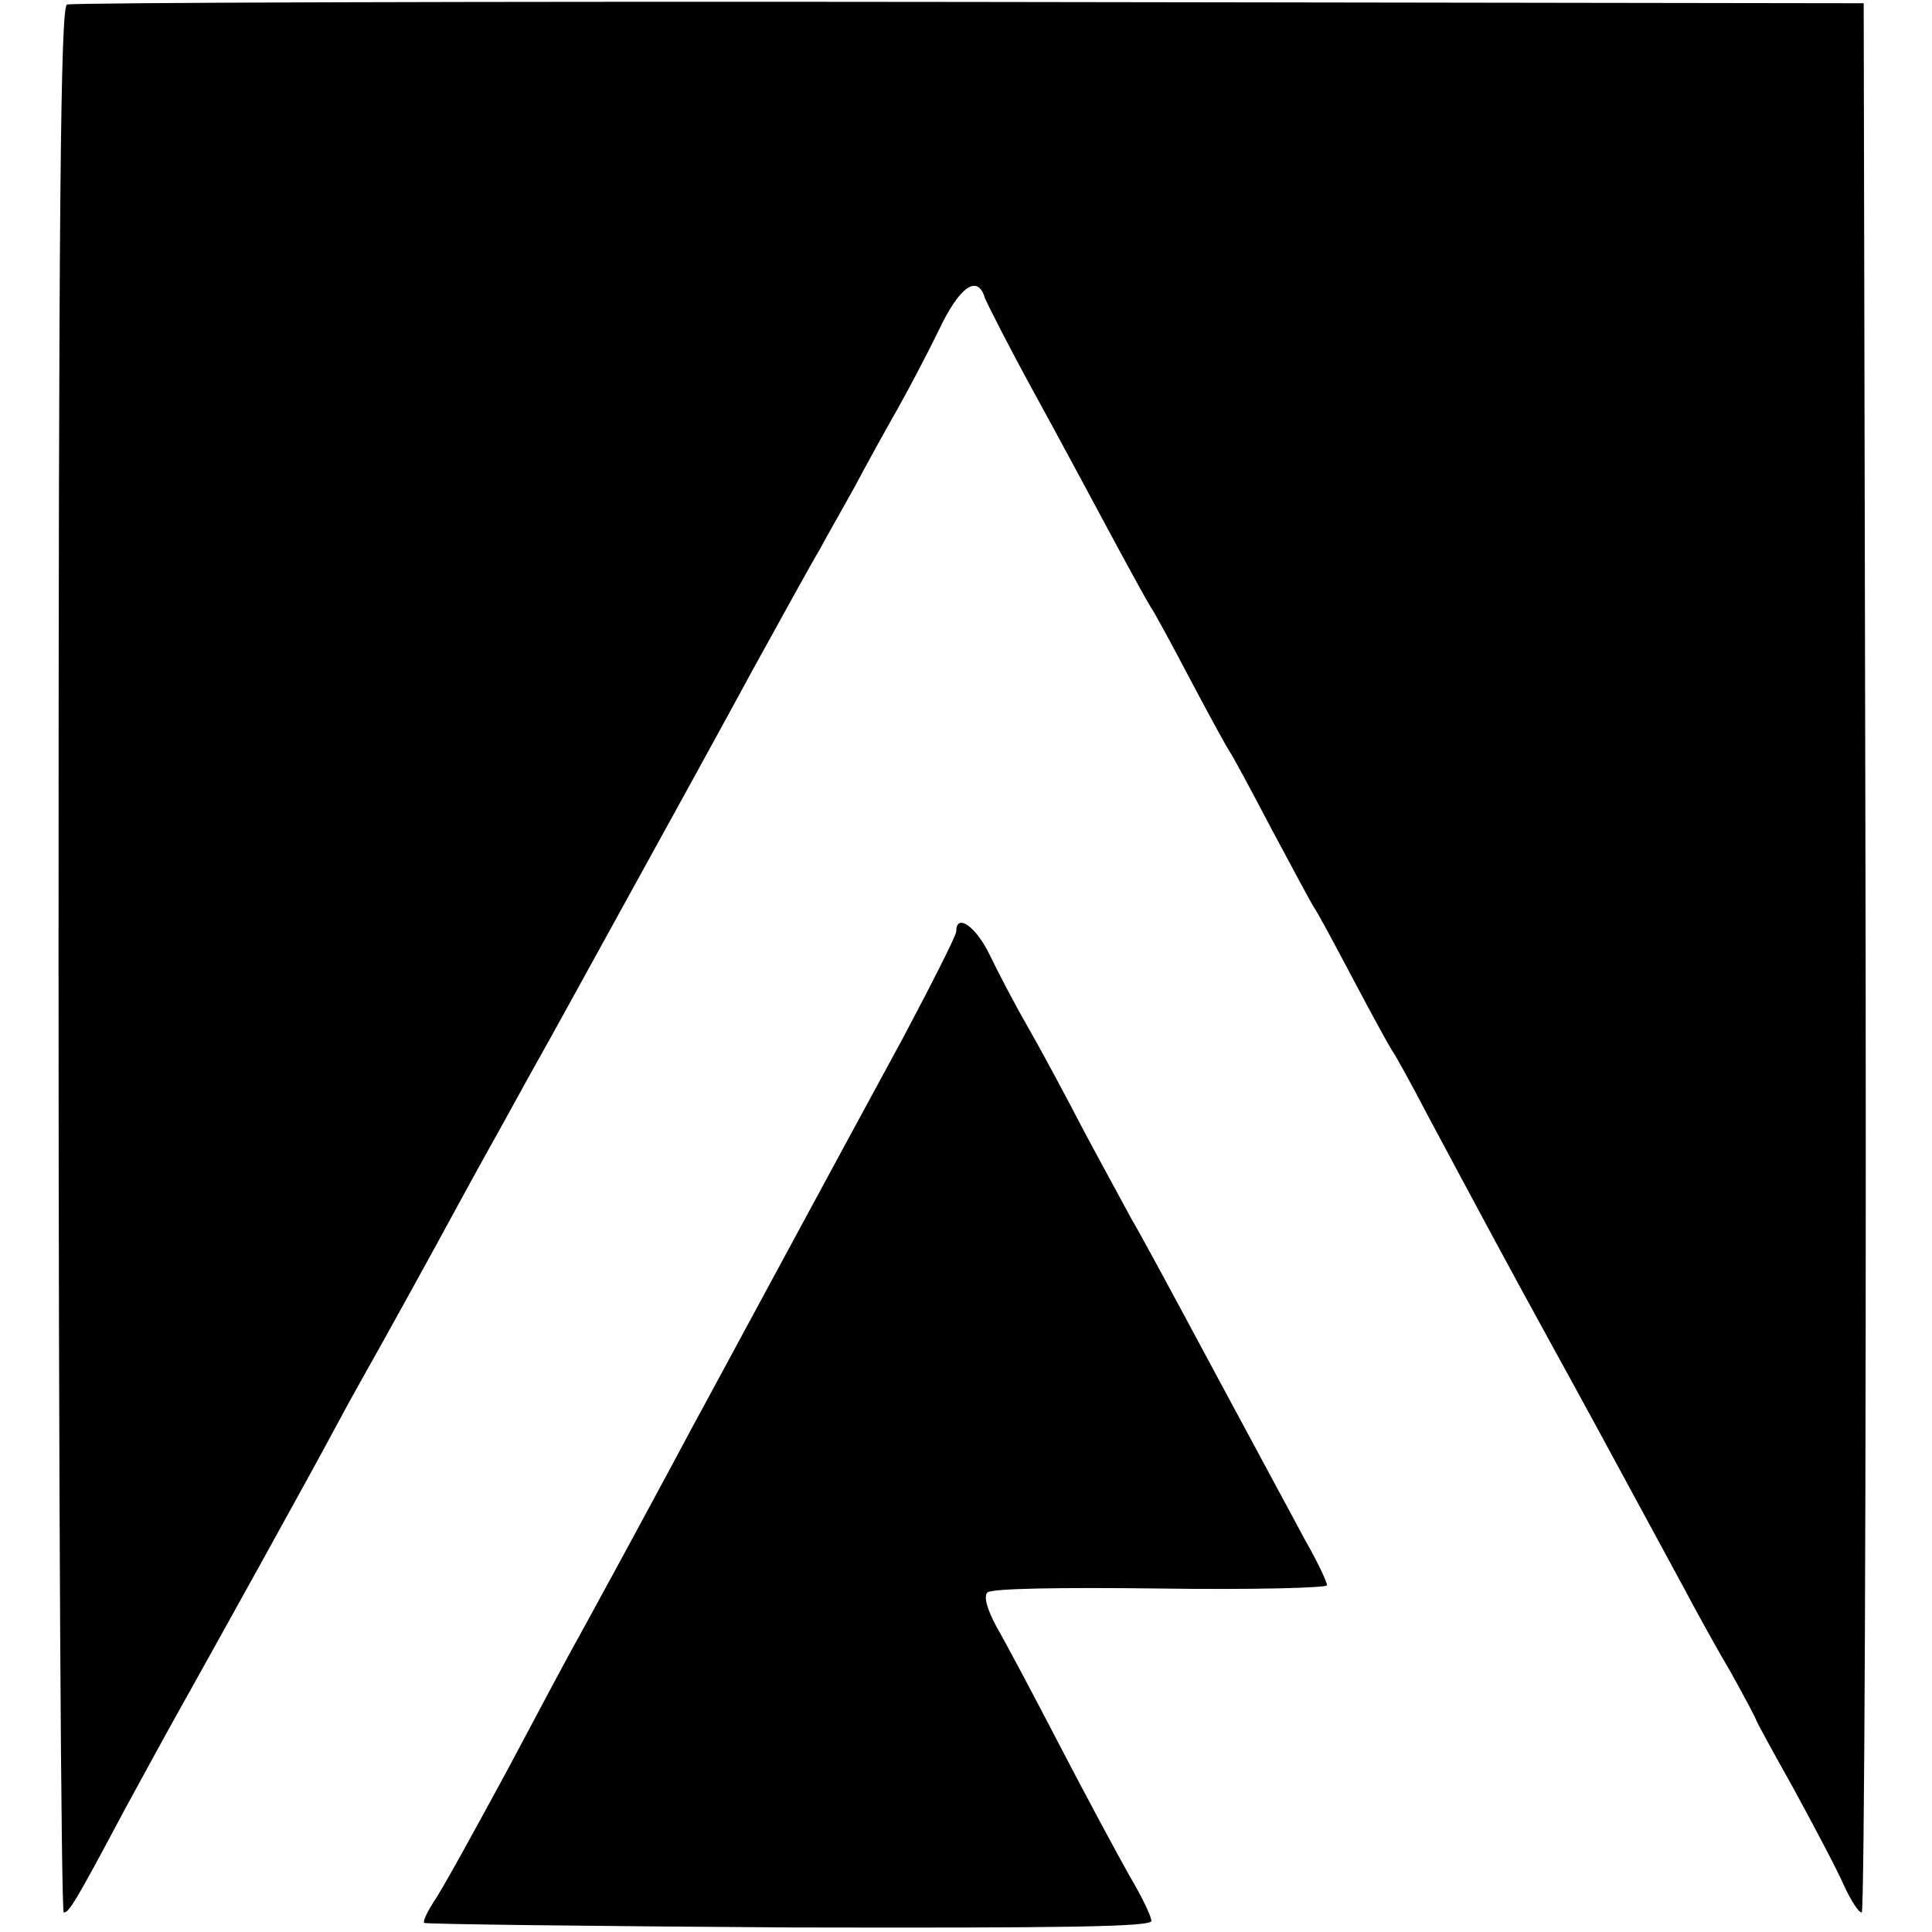
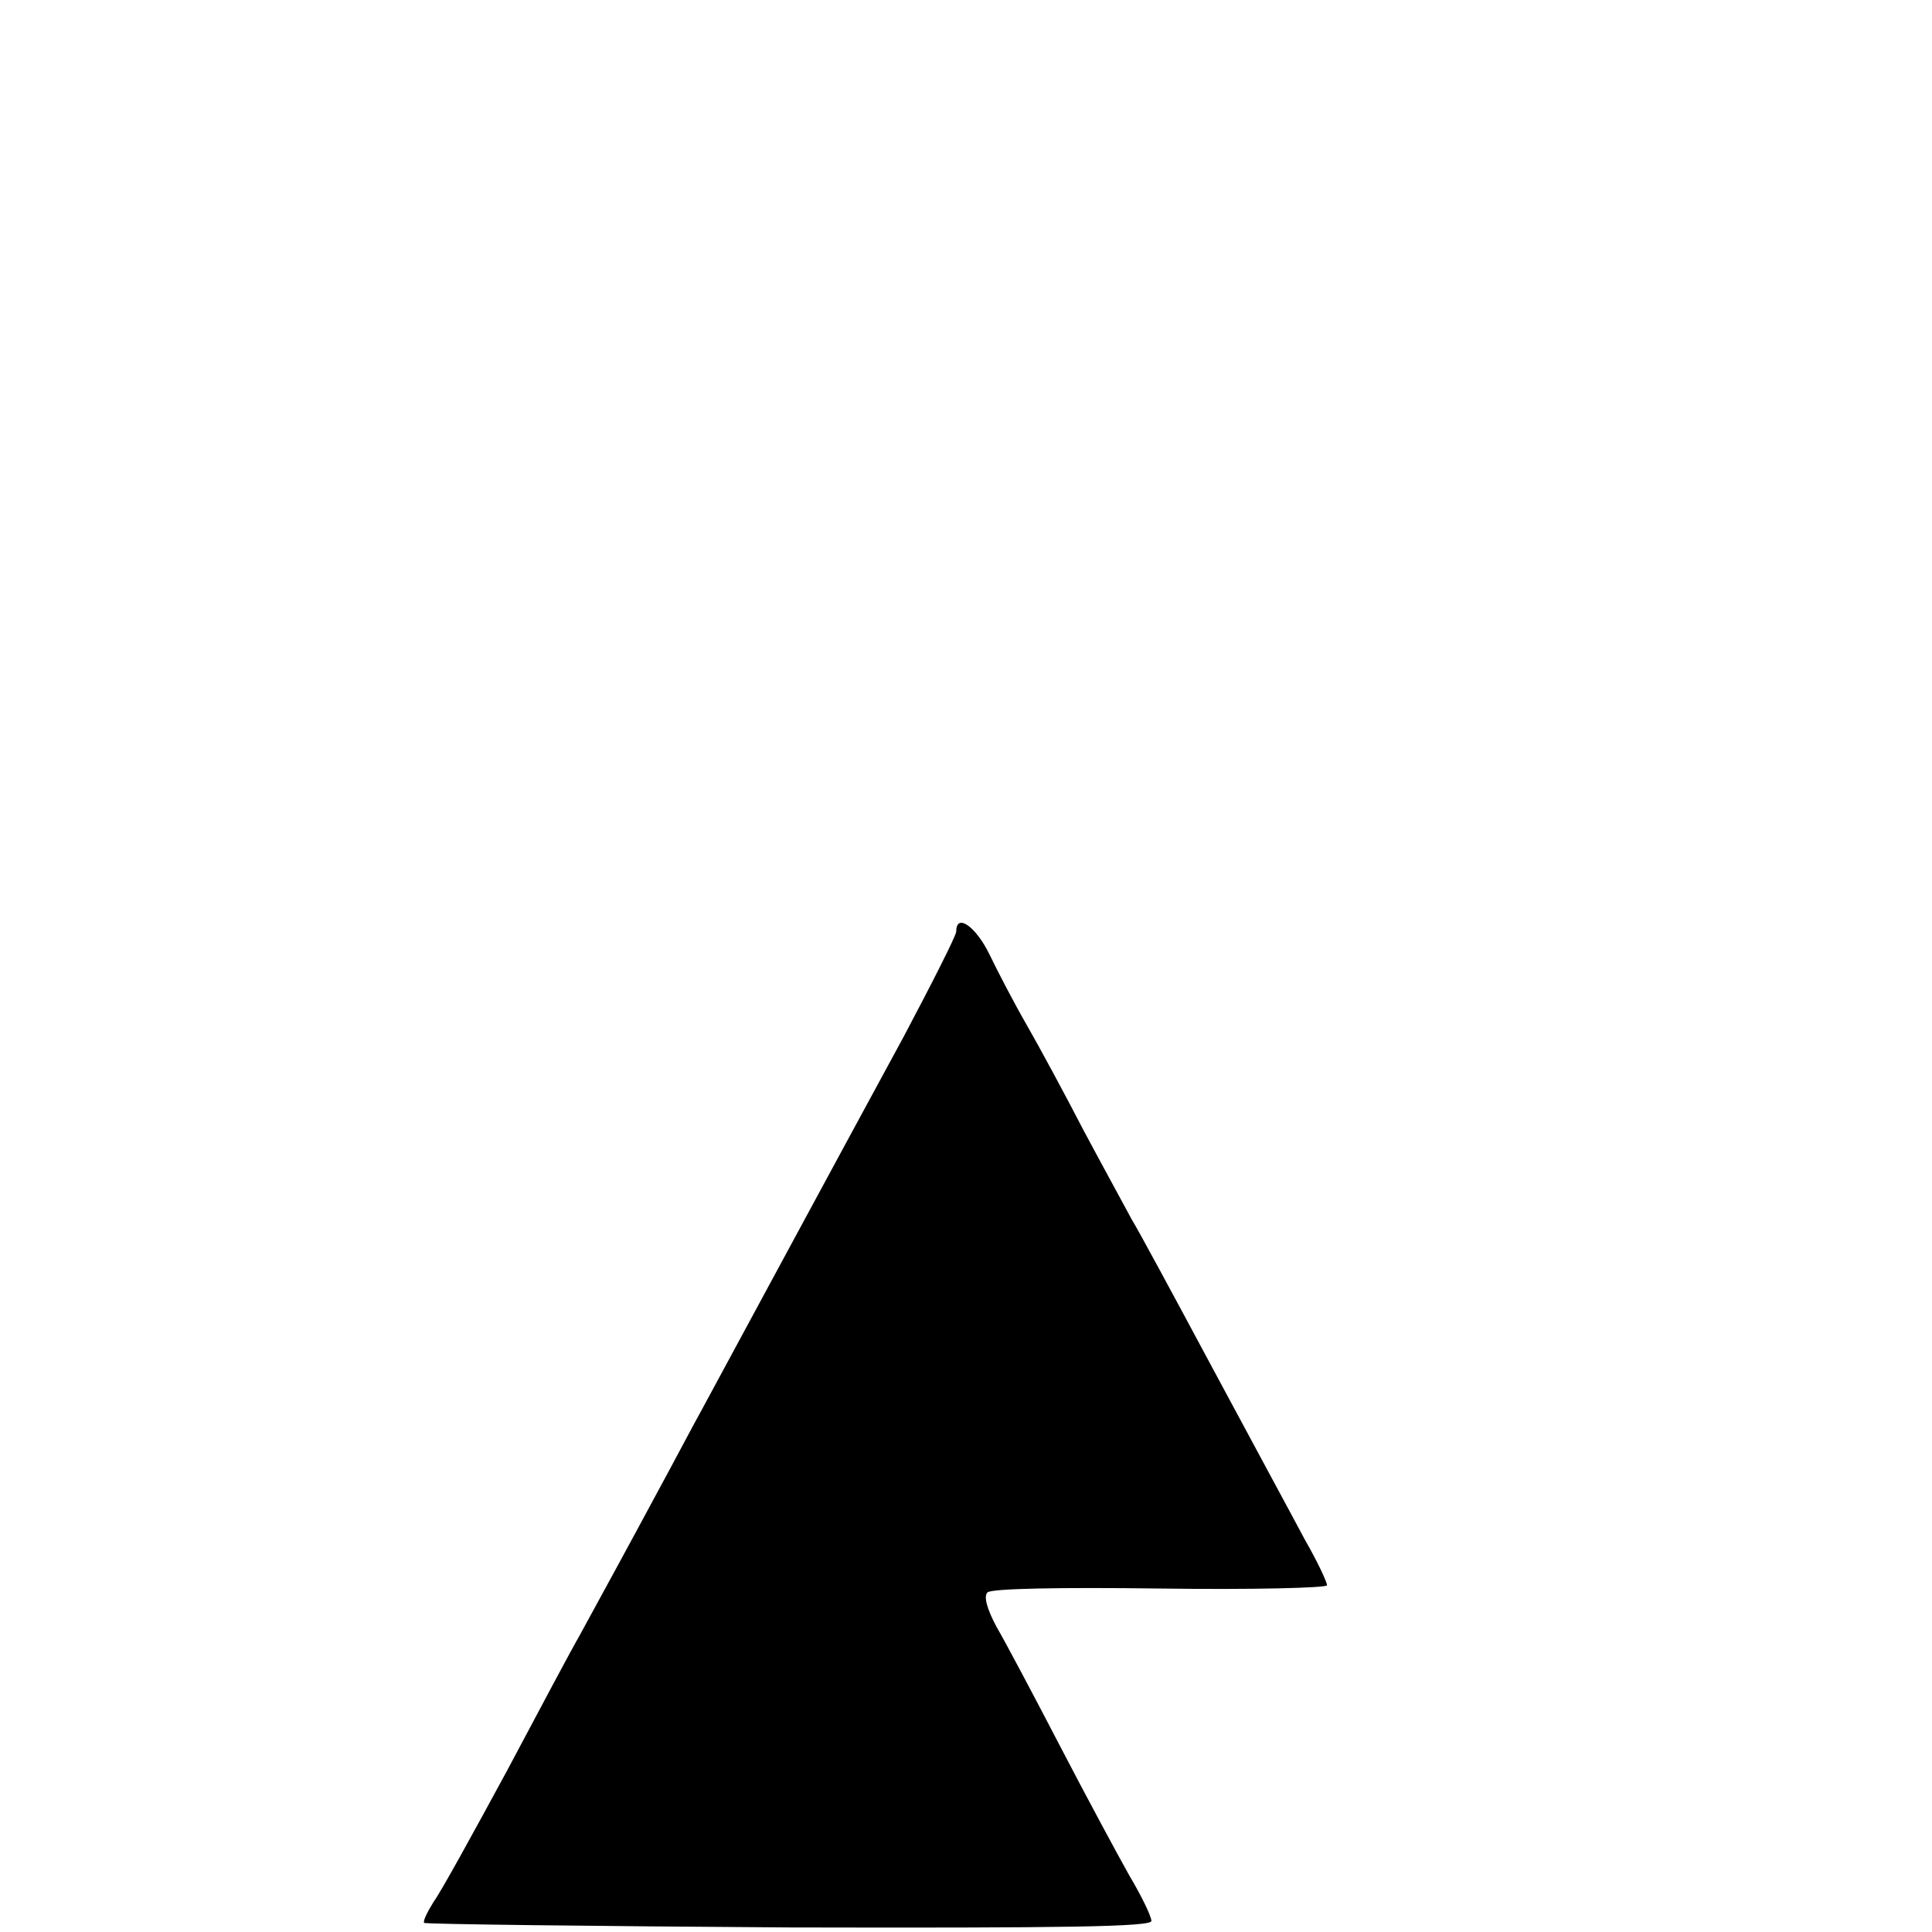
<svg xmlns="http://www.w3.org/2000/svg" version="1.0" width="297pt" height="297pt" viewBox="0 0 297 297" preserveAspectRatio="xMidYMid meet">
  <g transform="translate(0,297) scale(0.1,-0.1)" fill="#000000" stroke="none">
-     <path d="M103 2963 c-10 -4 -13 -307 -13 -1469 0 -805 4 -1464 8 -1464 8 0 17 14 92 155 24 44 62 114 85 155 52 93 196 352 243 440 19 36 52 94 72 130 20 36 56 101 80 145 24 44 62 114 85 155 23 41 55 100 72 130 17 30 79 143 138 250 59 107 146 265 192 350 47 85 93 169 103 185 9 17 33 59 53 95 19 36 49 90 66 120 17 30 46 85 64 122 32 68 60 87 71 50 4 -10 38 -77 77 -148 39 -71 93 -172 121 -224 28 -52 54 -99 58 -105 4 -5 31 -55 60 -110 29 -55 56 -104 60 -110 4 -5 33 -59 65 -120 32 -60 61 -114 65 -120 4 -5 31 -55 60 -110 29 -55 56 -104 60 -110 4 -5 29 -50 55 -100 76 -142 123 -230 200 -370 20 -36 87 -159 193 -355 19 -36 52 -96 74 -133 21 -38 38 -70 38 -72 0 -1 26 -49 58 -106 31 -57 66 -123 76 -146 11 -24 23 -43 28 -43 4 0 7 660 6 1468 l-3 1467 -1375 2 c-756 1 -1381 -1 -1387 -4z" />
    <path d="M1470 1538 c0 -6 -37 -79 -81 -162 -45 -83 -127 -234 -182 -336 -55 -102 -112 -207 -127 -235 -15 -27 -46 -86 -70 -130 -44 -82 -90 -166 -120 -221 -10 -17 -59 -109 -110 -205 -52 -96 -102 -187 -113 -202 -10 -16 -17 -30 -15 -33 3 -2 255 -5 562 -7 426 -1 556 1 556 10 0 7 -15 38 -34 70 -18 32 -66 121 -106 198 -40 77 -84 160 -98 184 -15 28 -20 47 -14 53 6 6 109 8 266 6 141 -2 256 1 256 5 0 5 -15 37 -34 70 -18 34 -82 152 -141 262 -59 110 -115 214 -125 230 -9 17 -42 77 -73 135 -30 58 -70 132 -89 165 -19 33 -44 81 -57 108 -21 43 -51 64 -51 35z" />
  </g>
</svg>